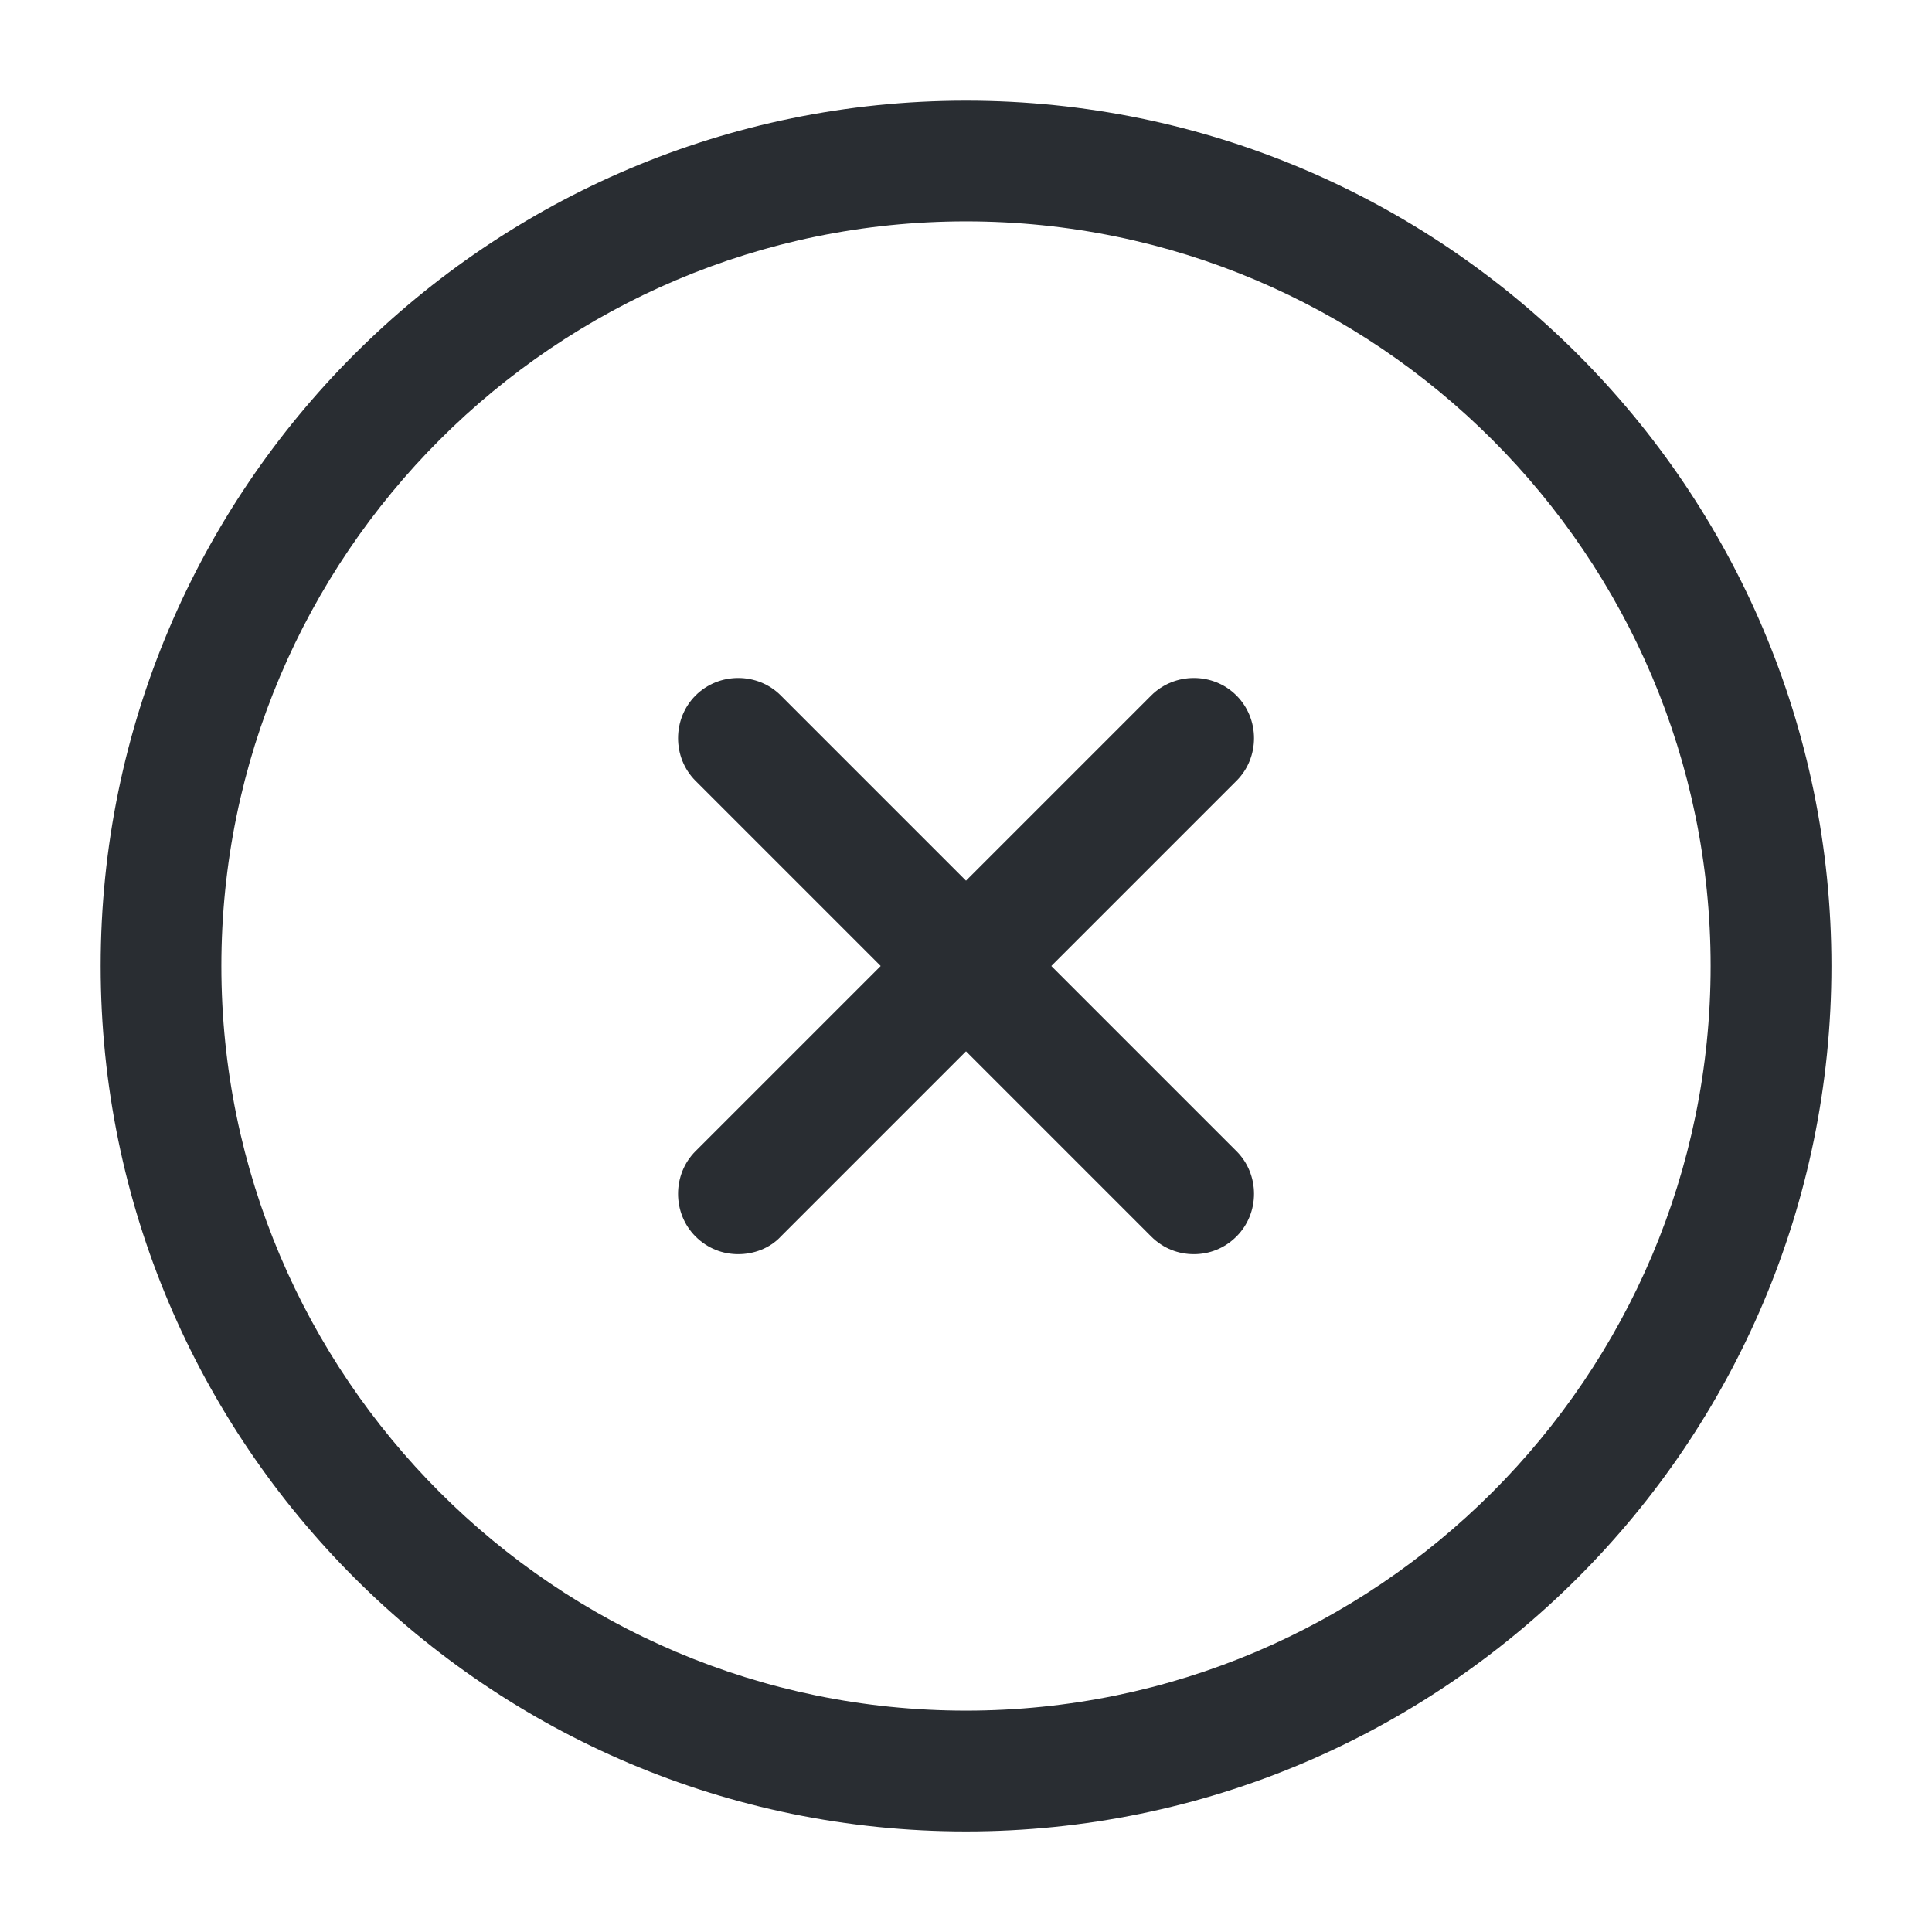
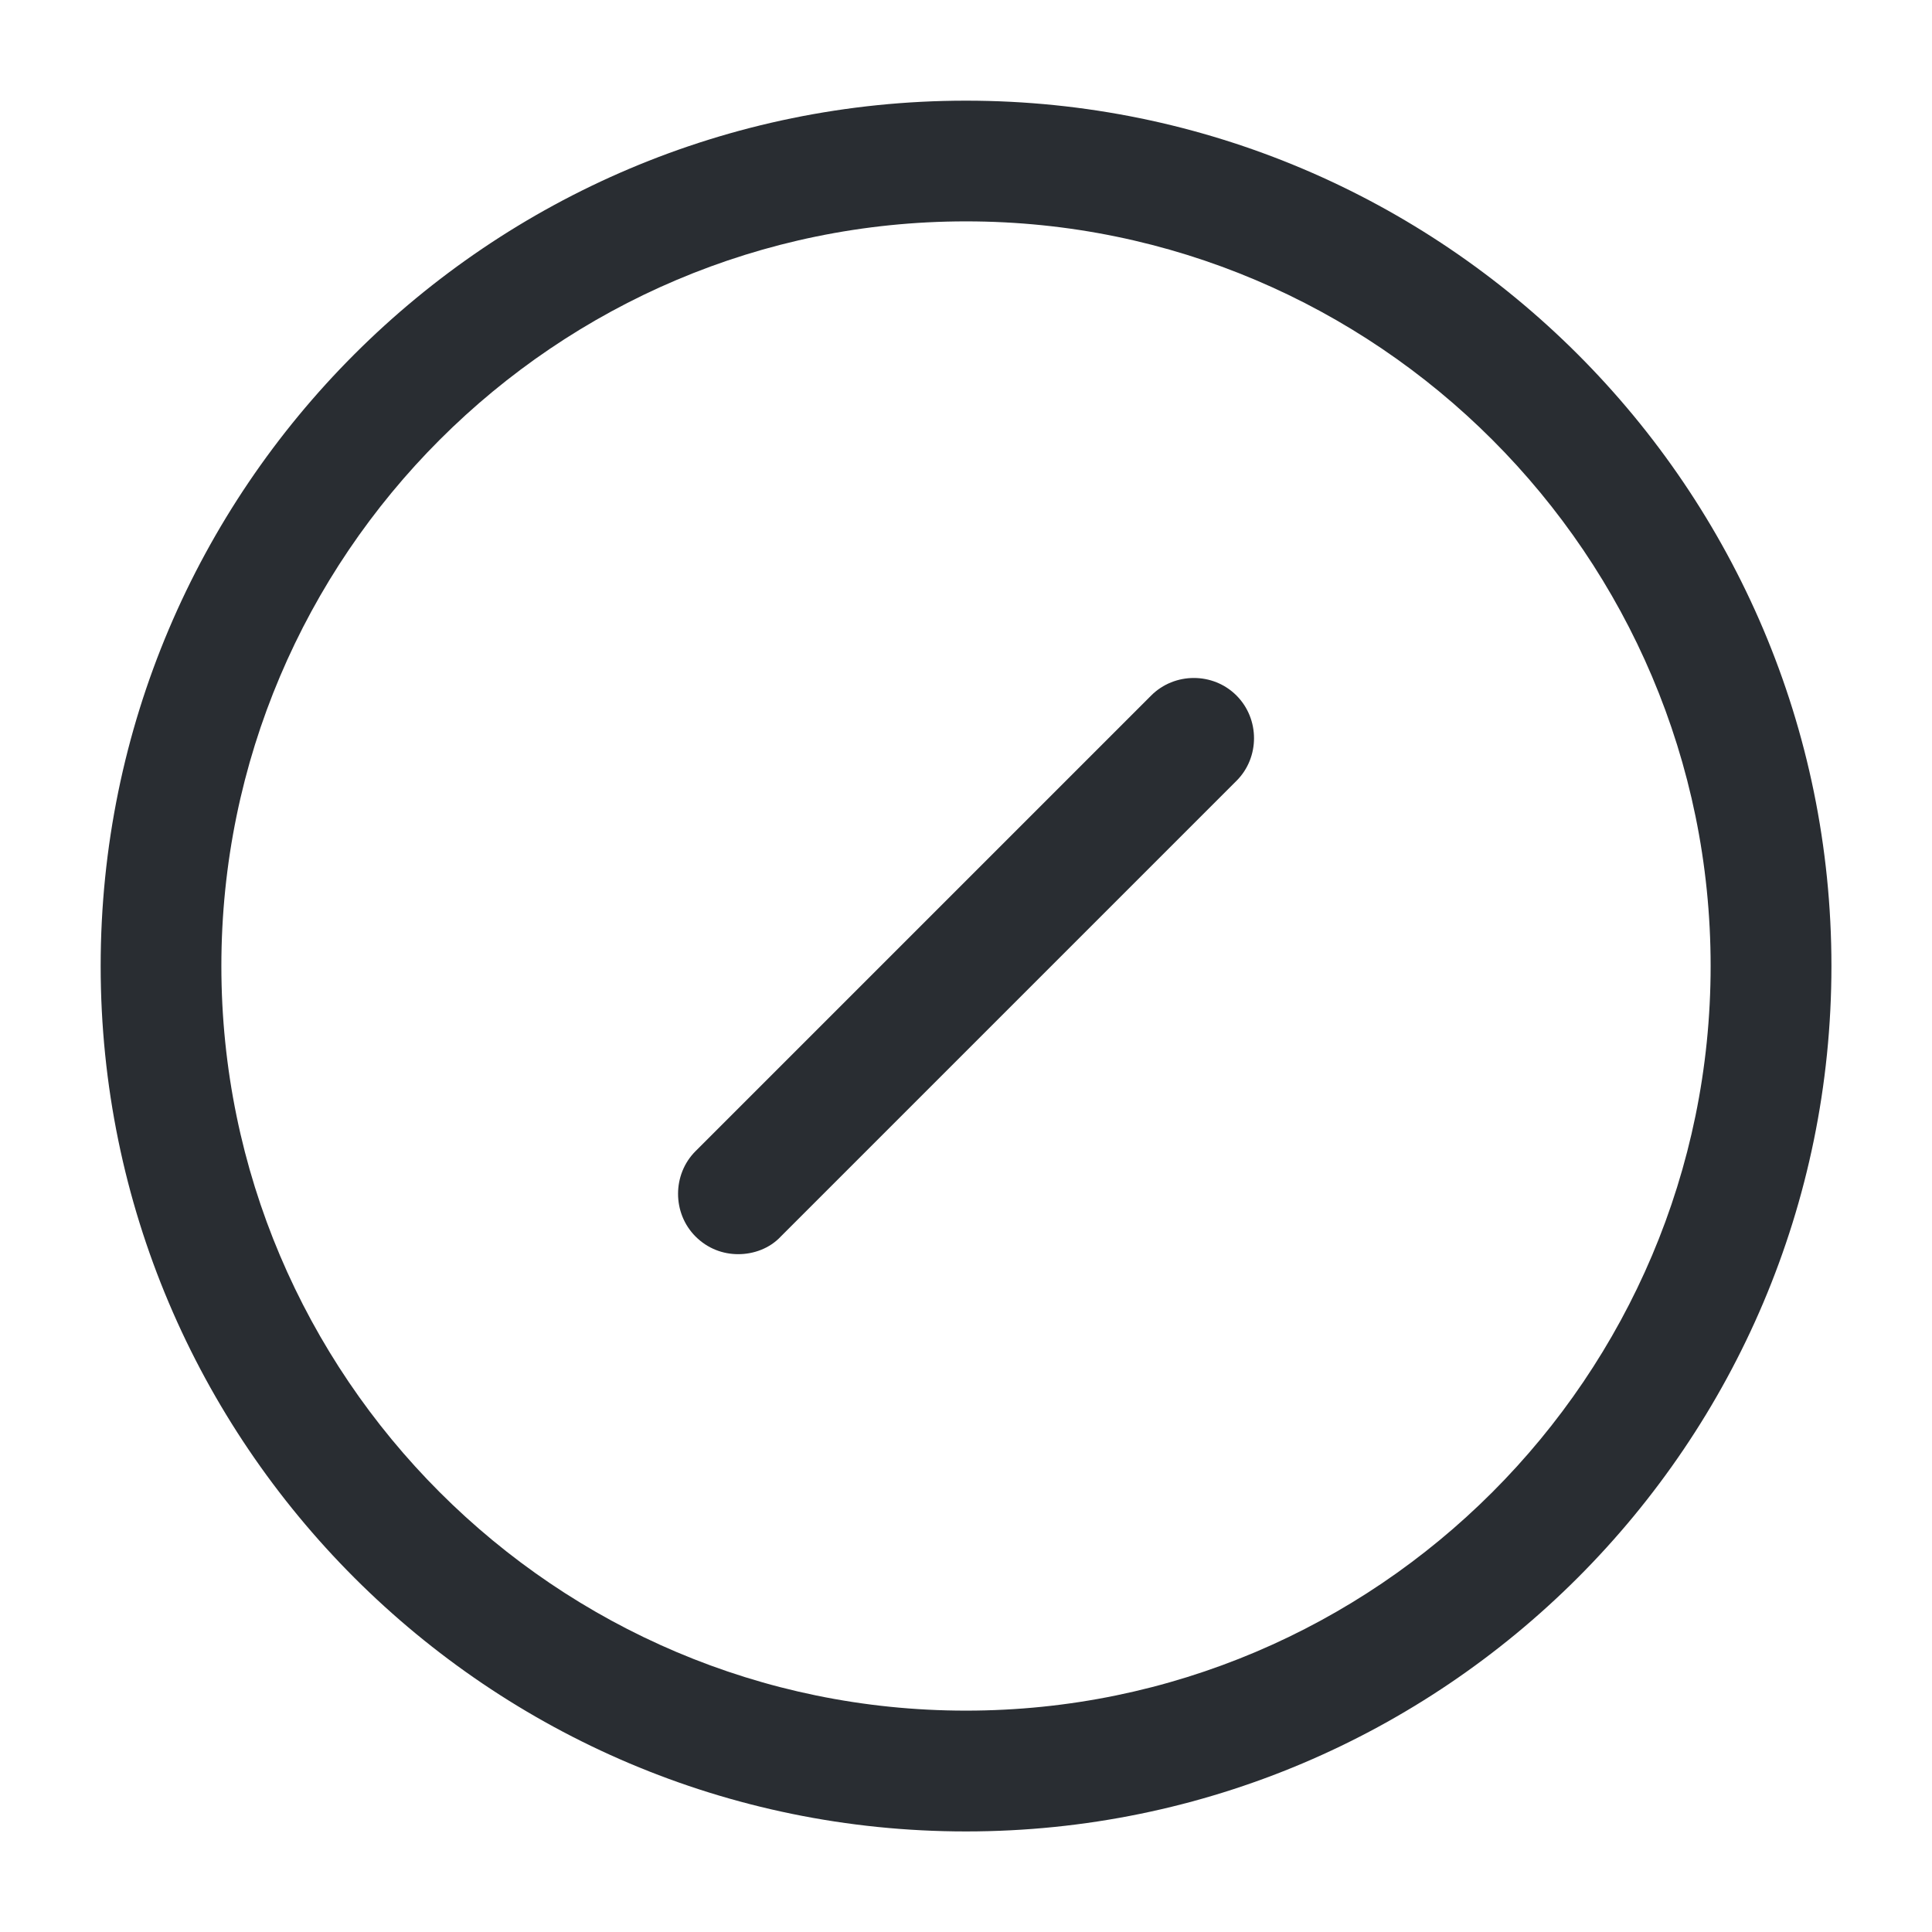
<svg xmlns="http://www.w3.org/2000/svg" width="19" height="19" viewBox="0 0 19 19" fill="none">
  <path d="M9.5 18.011C4.806 18.011 0.99 14.195 0.99 9.5C0.99 4.805 4.806 0.99 9.5 0.99C14.195 0.99 18.011 4.805 18.011 9.5C18.011 14.195 14.195 18.011 9.5 18.011ZM9.5 2.177C5.463 2.177 2.177 5.463 2.177 9.5C2.177 13.537 5.463 16.823 9.5 16.823C13.538 16.823 16.823 13.537 16.823 9.5C16.823 5.463 13.538 2.177 9.5 2.177Z" fill="#292D32" />
  <path d="M7.26 12.334C7.109 12.334 6.959 12.279 6.84 12.16C6.611 11.931 6.611 11.55 6.84 11.321L11.321 6.84C11.551 6.61 11.931 6.61 12.16 6.84C12.39 7.07 12.39 7.45 12.16 7.679L7.679 12.16C7.568 12.279 7.41 12.334 7.26 12.334Z" fill="#292D32" />
-   <path d="M11.741 12.334C11.59 12.334 11.44 12.279 11.321 12.16L6.84 7.679C6.611 7.45 6.611 7.07 6.84 6.84C7.07 6.61 7.45 6.61 7.679 6.84L12.16 11.321C12.39 11.55 12.39 11.931 12.16 12.16C12.041 12.279 11.891 12.334 11.741 12.334Z" fill="#292D32" />
</svg>